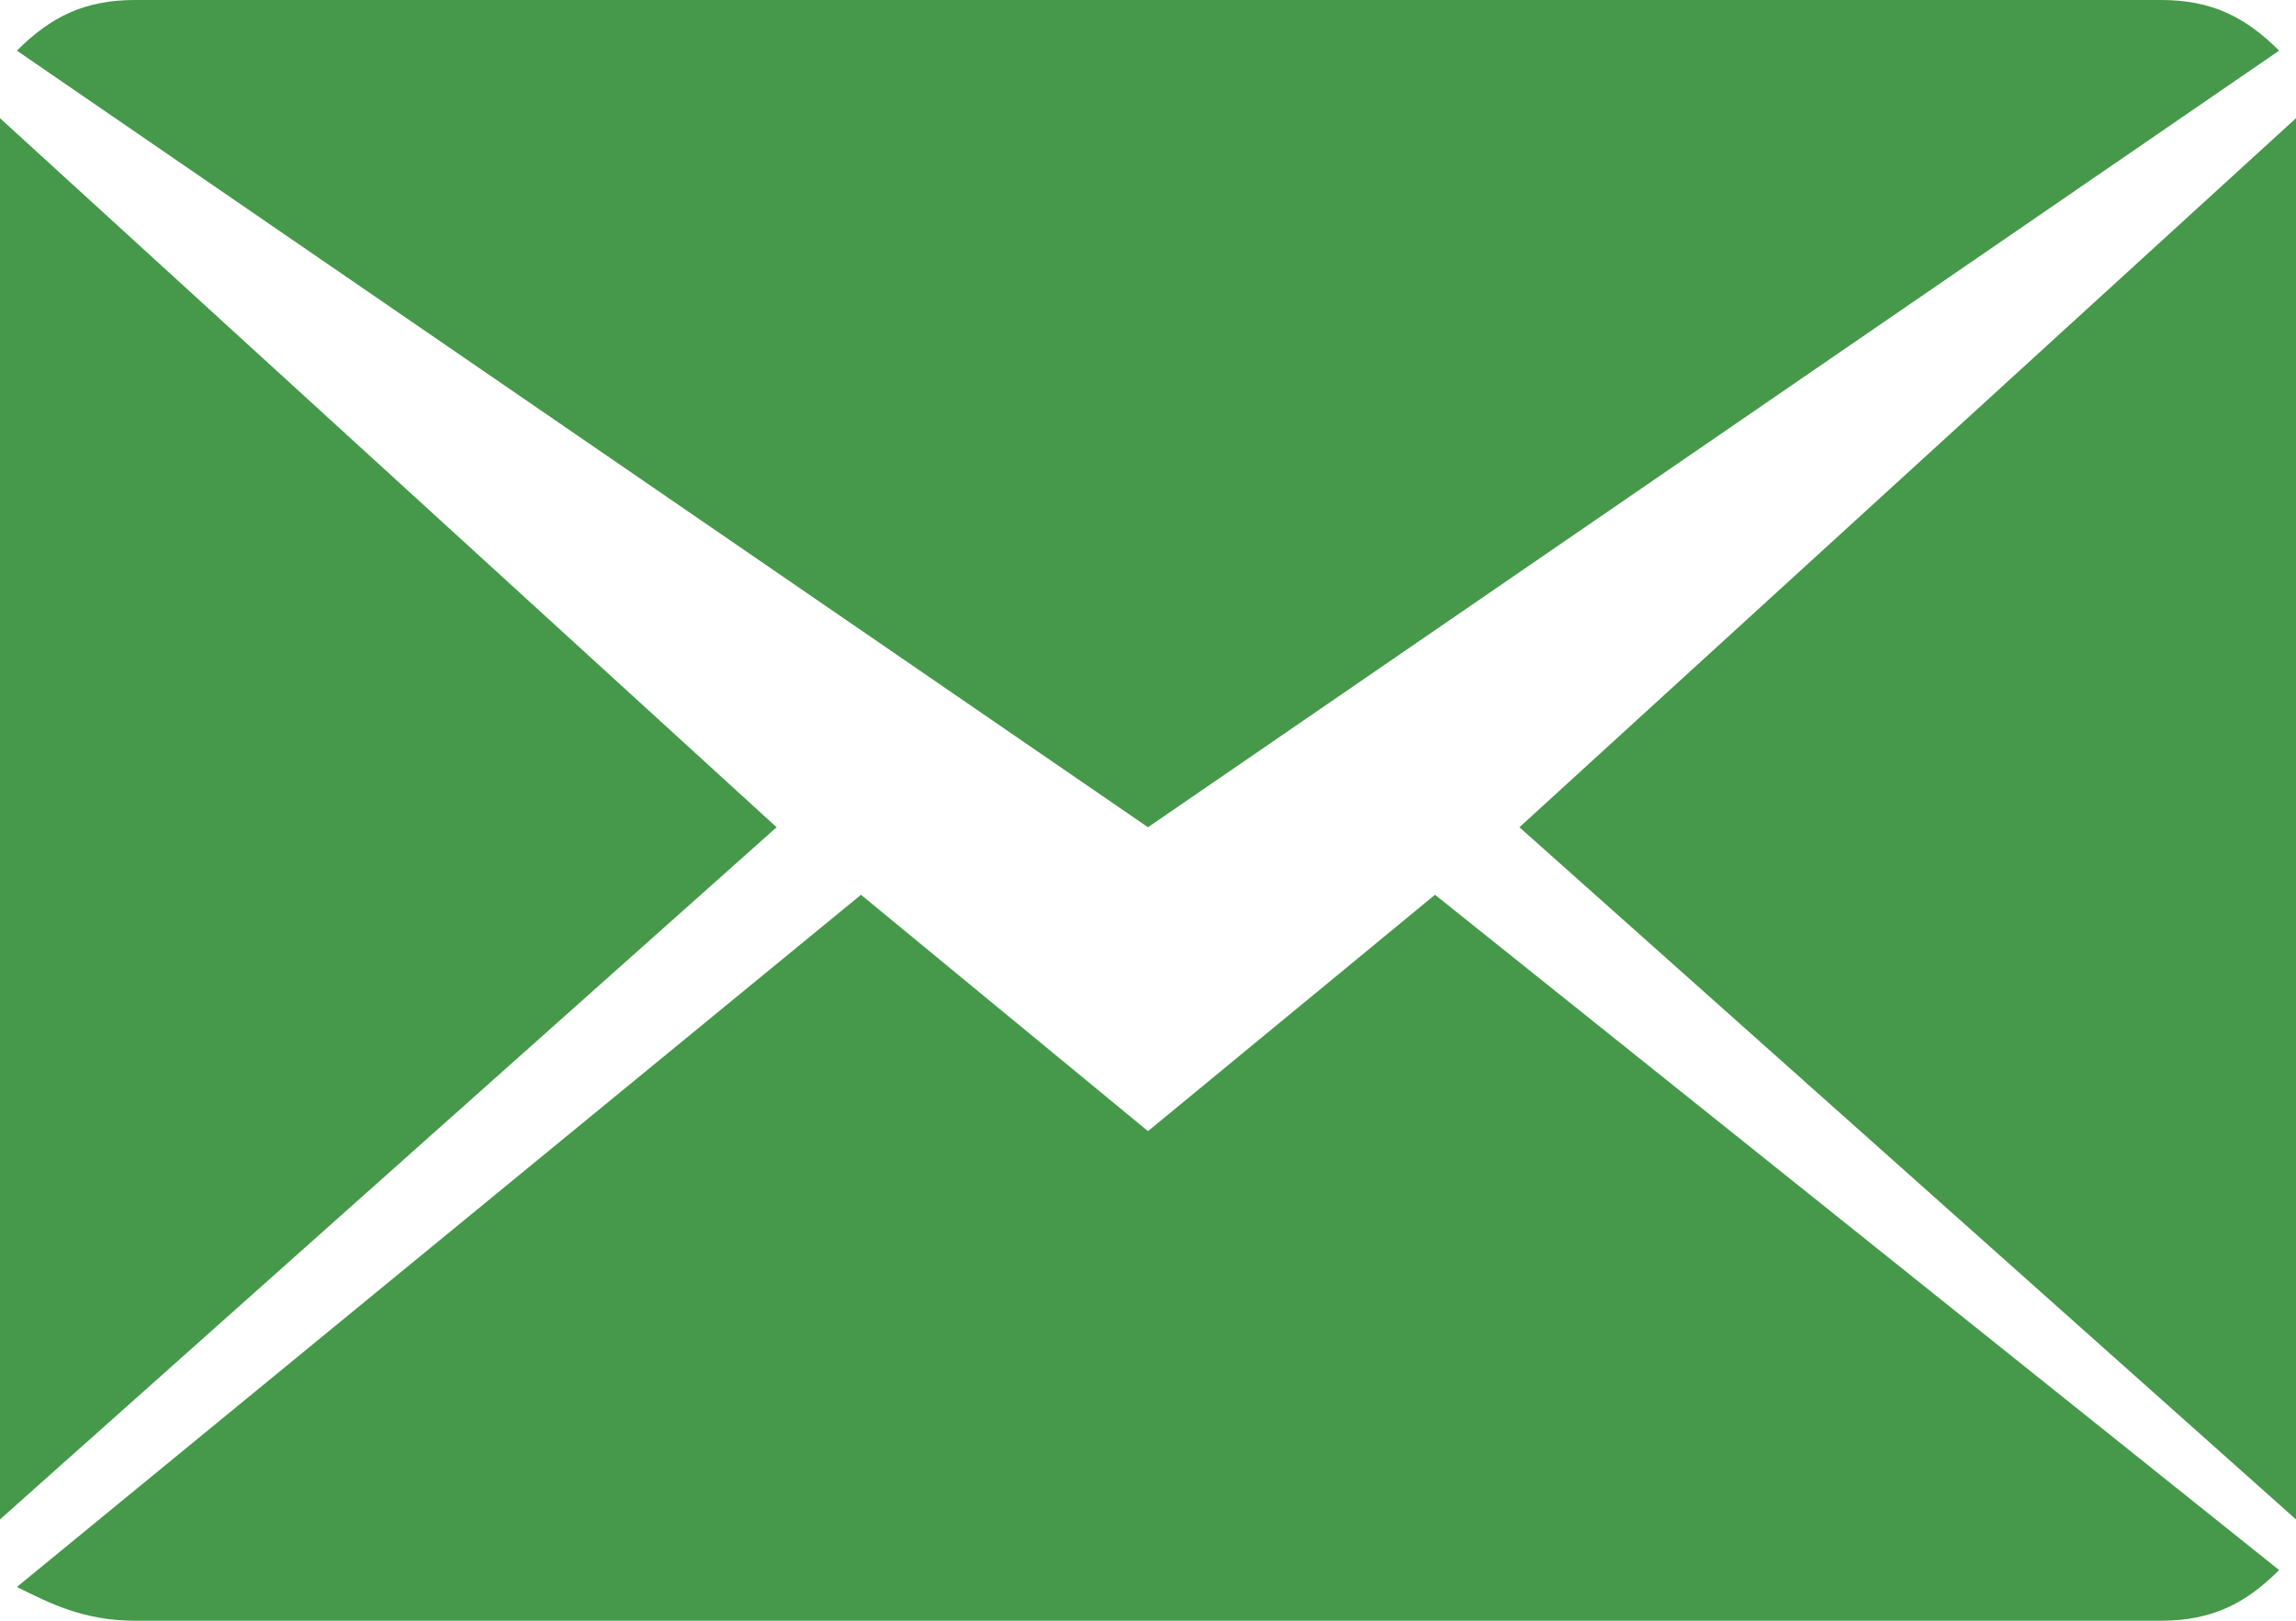
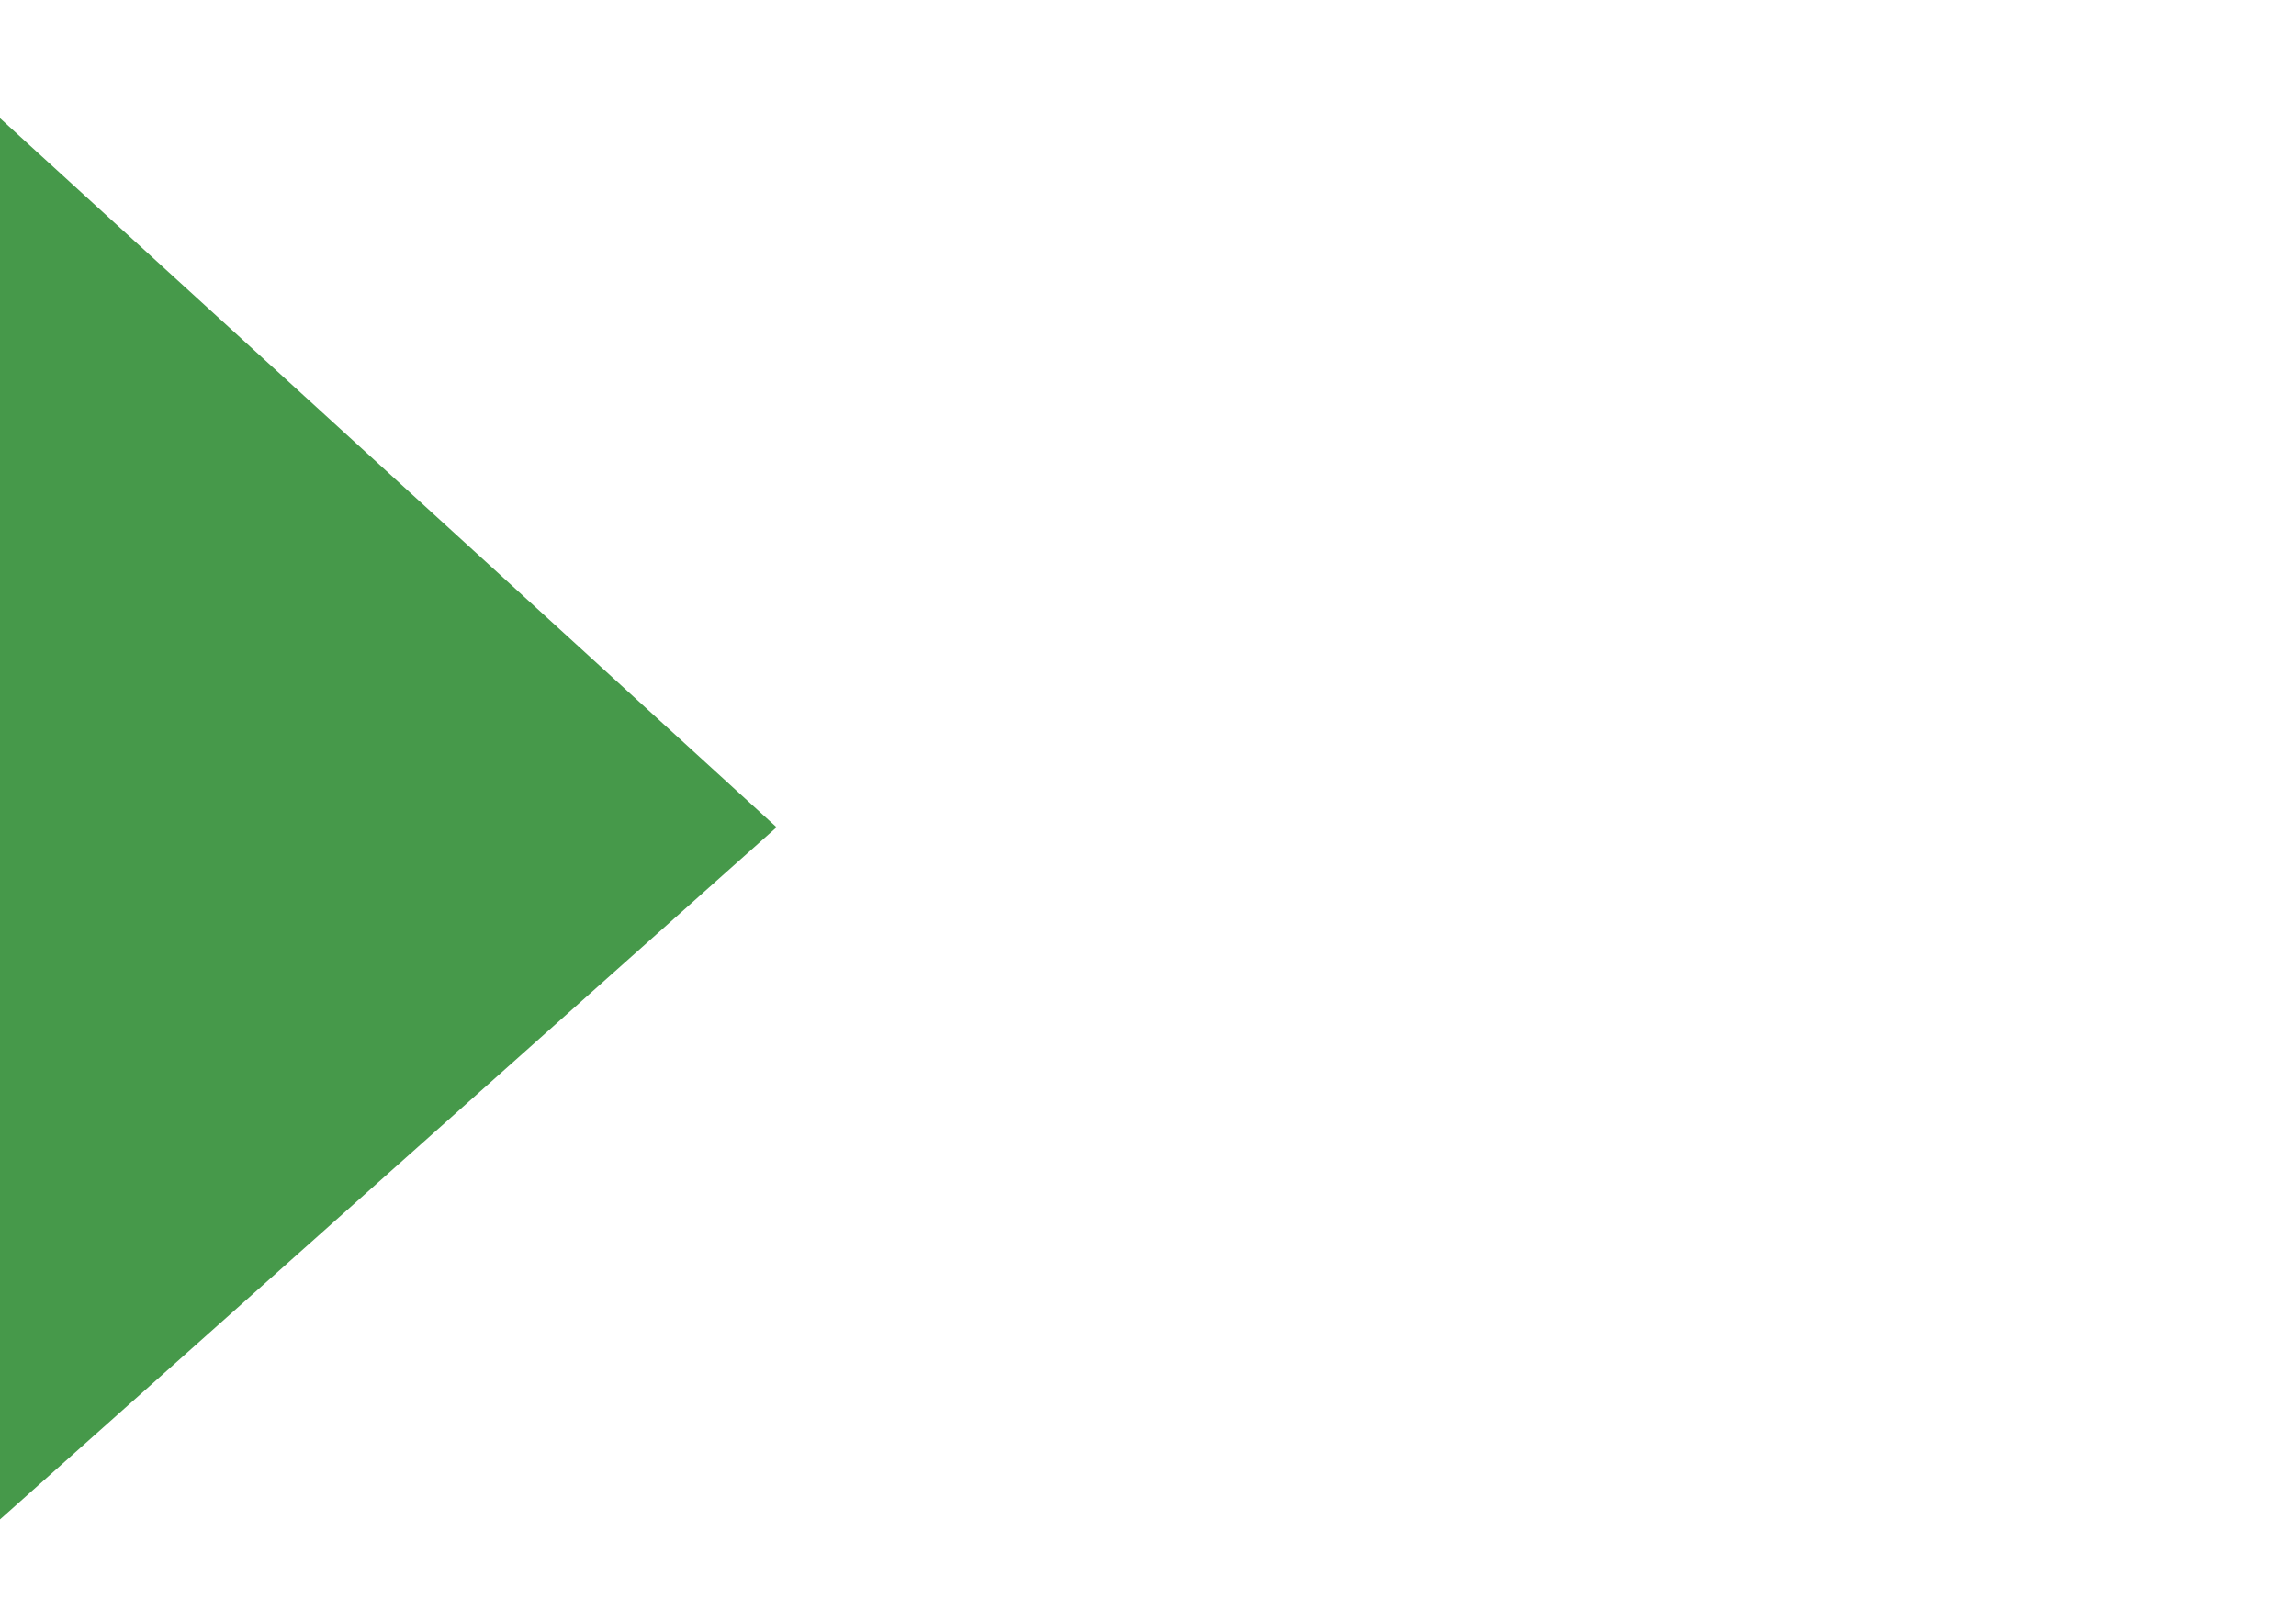
<svg xmlns="http://www.w3.org/2000/svg" fill="#46994a" height="9.6" preserveAspectRatio="xMidYMid meet" version="1" viewBox="0.2 0.2 13.6 9.6" width="13.6" zoomAndPan="magnify">
  <g id="change1_1">
-     <path d="m7 6.9l-1.7-1.4-5 4.1c0.2 0.1 0.4 0.2 0.7 0.2h12c0.3 0 0.5-0.1 0.7-0.3l-5-4-1.7 1.4z" fill="inherit" />
-   </g>
+     </g>
  <g id="change1_2">
-     <path d="m13.7 0.5c-0.2-0.2-0.4-0.3-0.7-0.3h-12c-0.3 0-0.5 0.1-0.7 0.3l6.7 4.6 6.7-4.6z" fill="inherit" />
-   </g>
+     </g>
  <g id="change1_3">
    <path d="M0.2 0.9L0.2 9.2 4.8 5.1z" fill="inherit" />
  </g>
  <g id="change1_4">
-     <path d="M9.2 5.1L13.8 9.2 13.8 0.9z" fill="inherit" />
-   </g>
+     </g>
</svg>